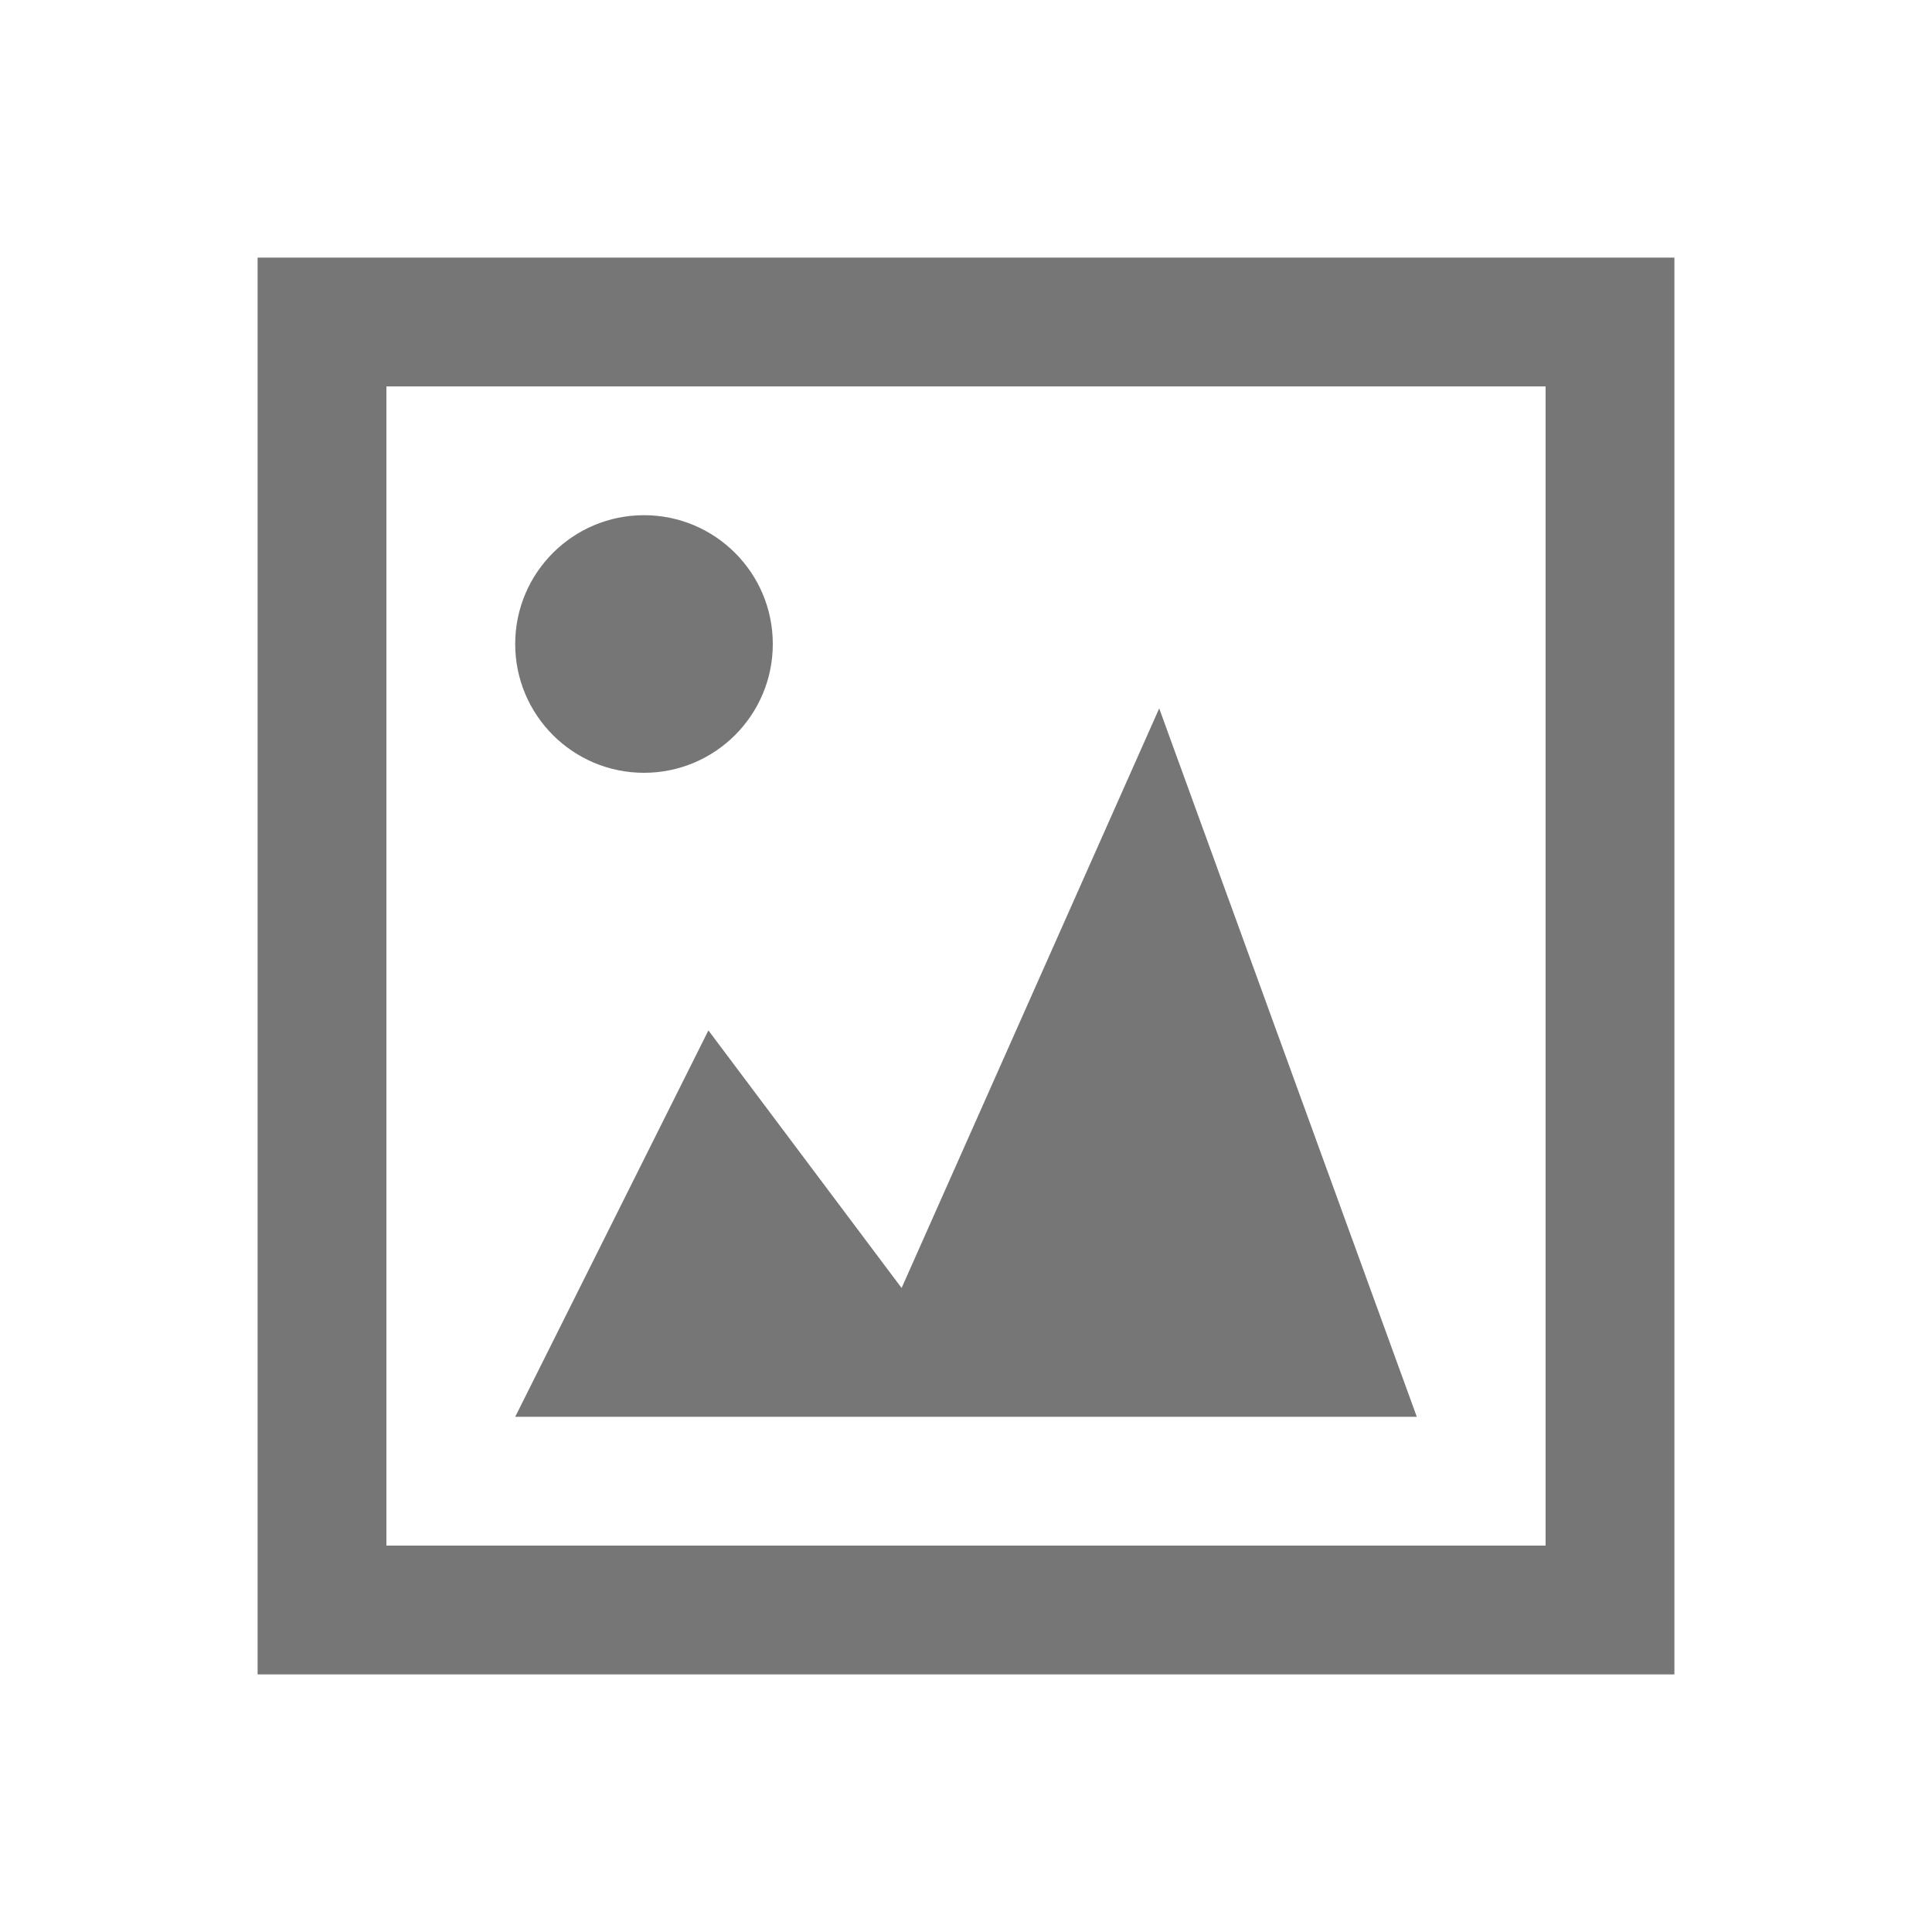
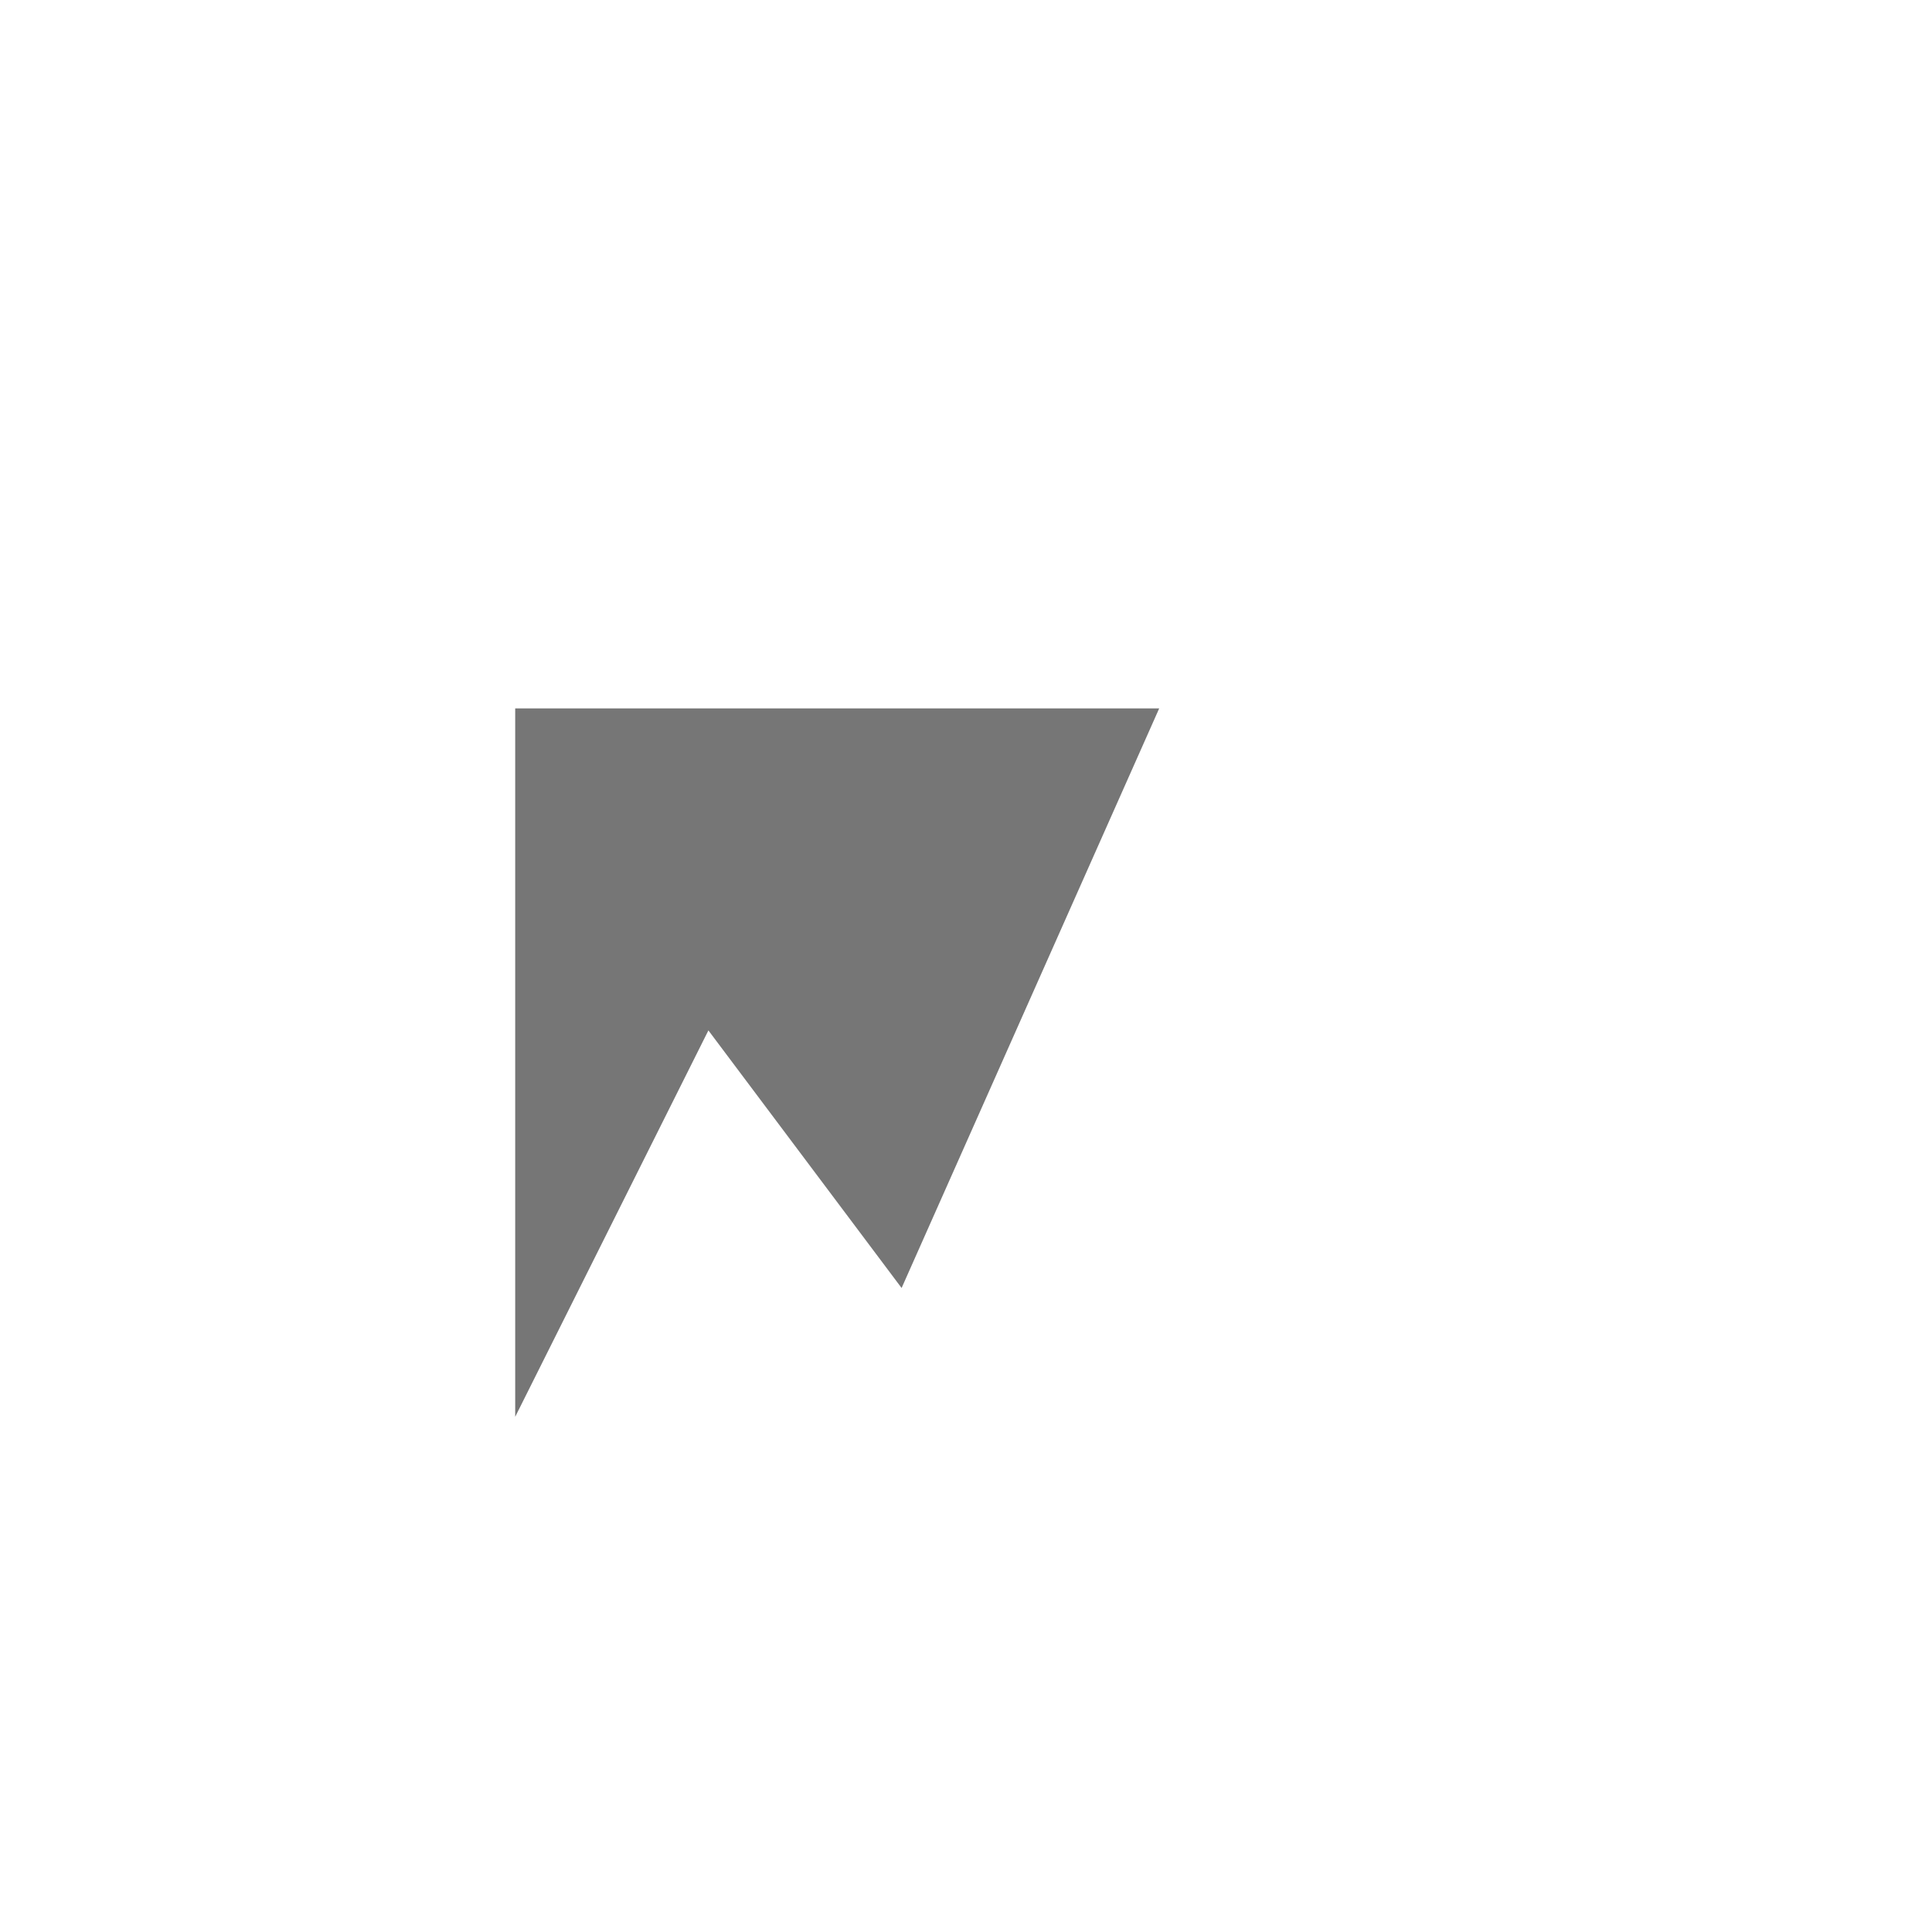
<svg xmlns="http://www.w3.org/2000/svg" width="15" height="15" viewBox="0 0 15 15" fill="none">
-   <rect x="2.5" y="2.5" width="10" height="10" stroke="#767676" />
-   <path d="M4 11L5.5 8L7 10L9 5.5L11 11H4Z" fill="#767676" />
-   <circle cx="5" cy="5" r="1" fill="#767676" />
+   <path d="M4 11L5.5 8L7 10L9 5.5H4Z" fill="#767676" />
</svg>